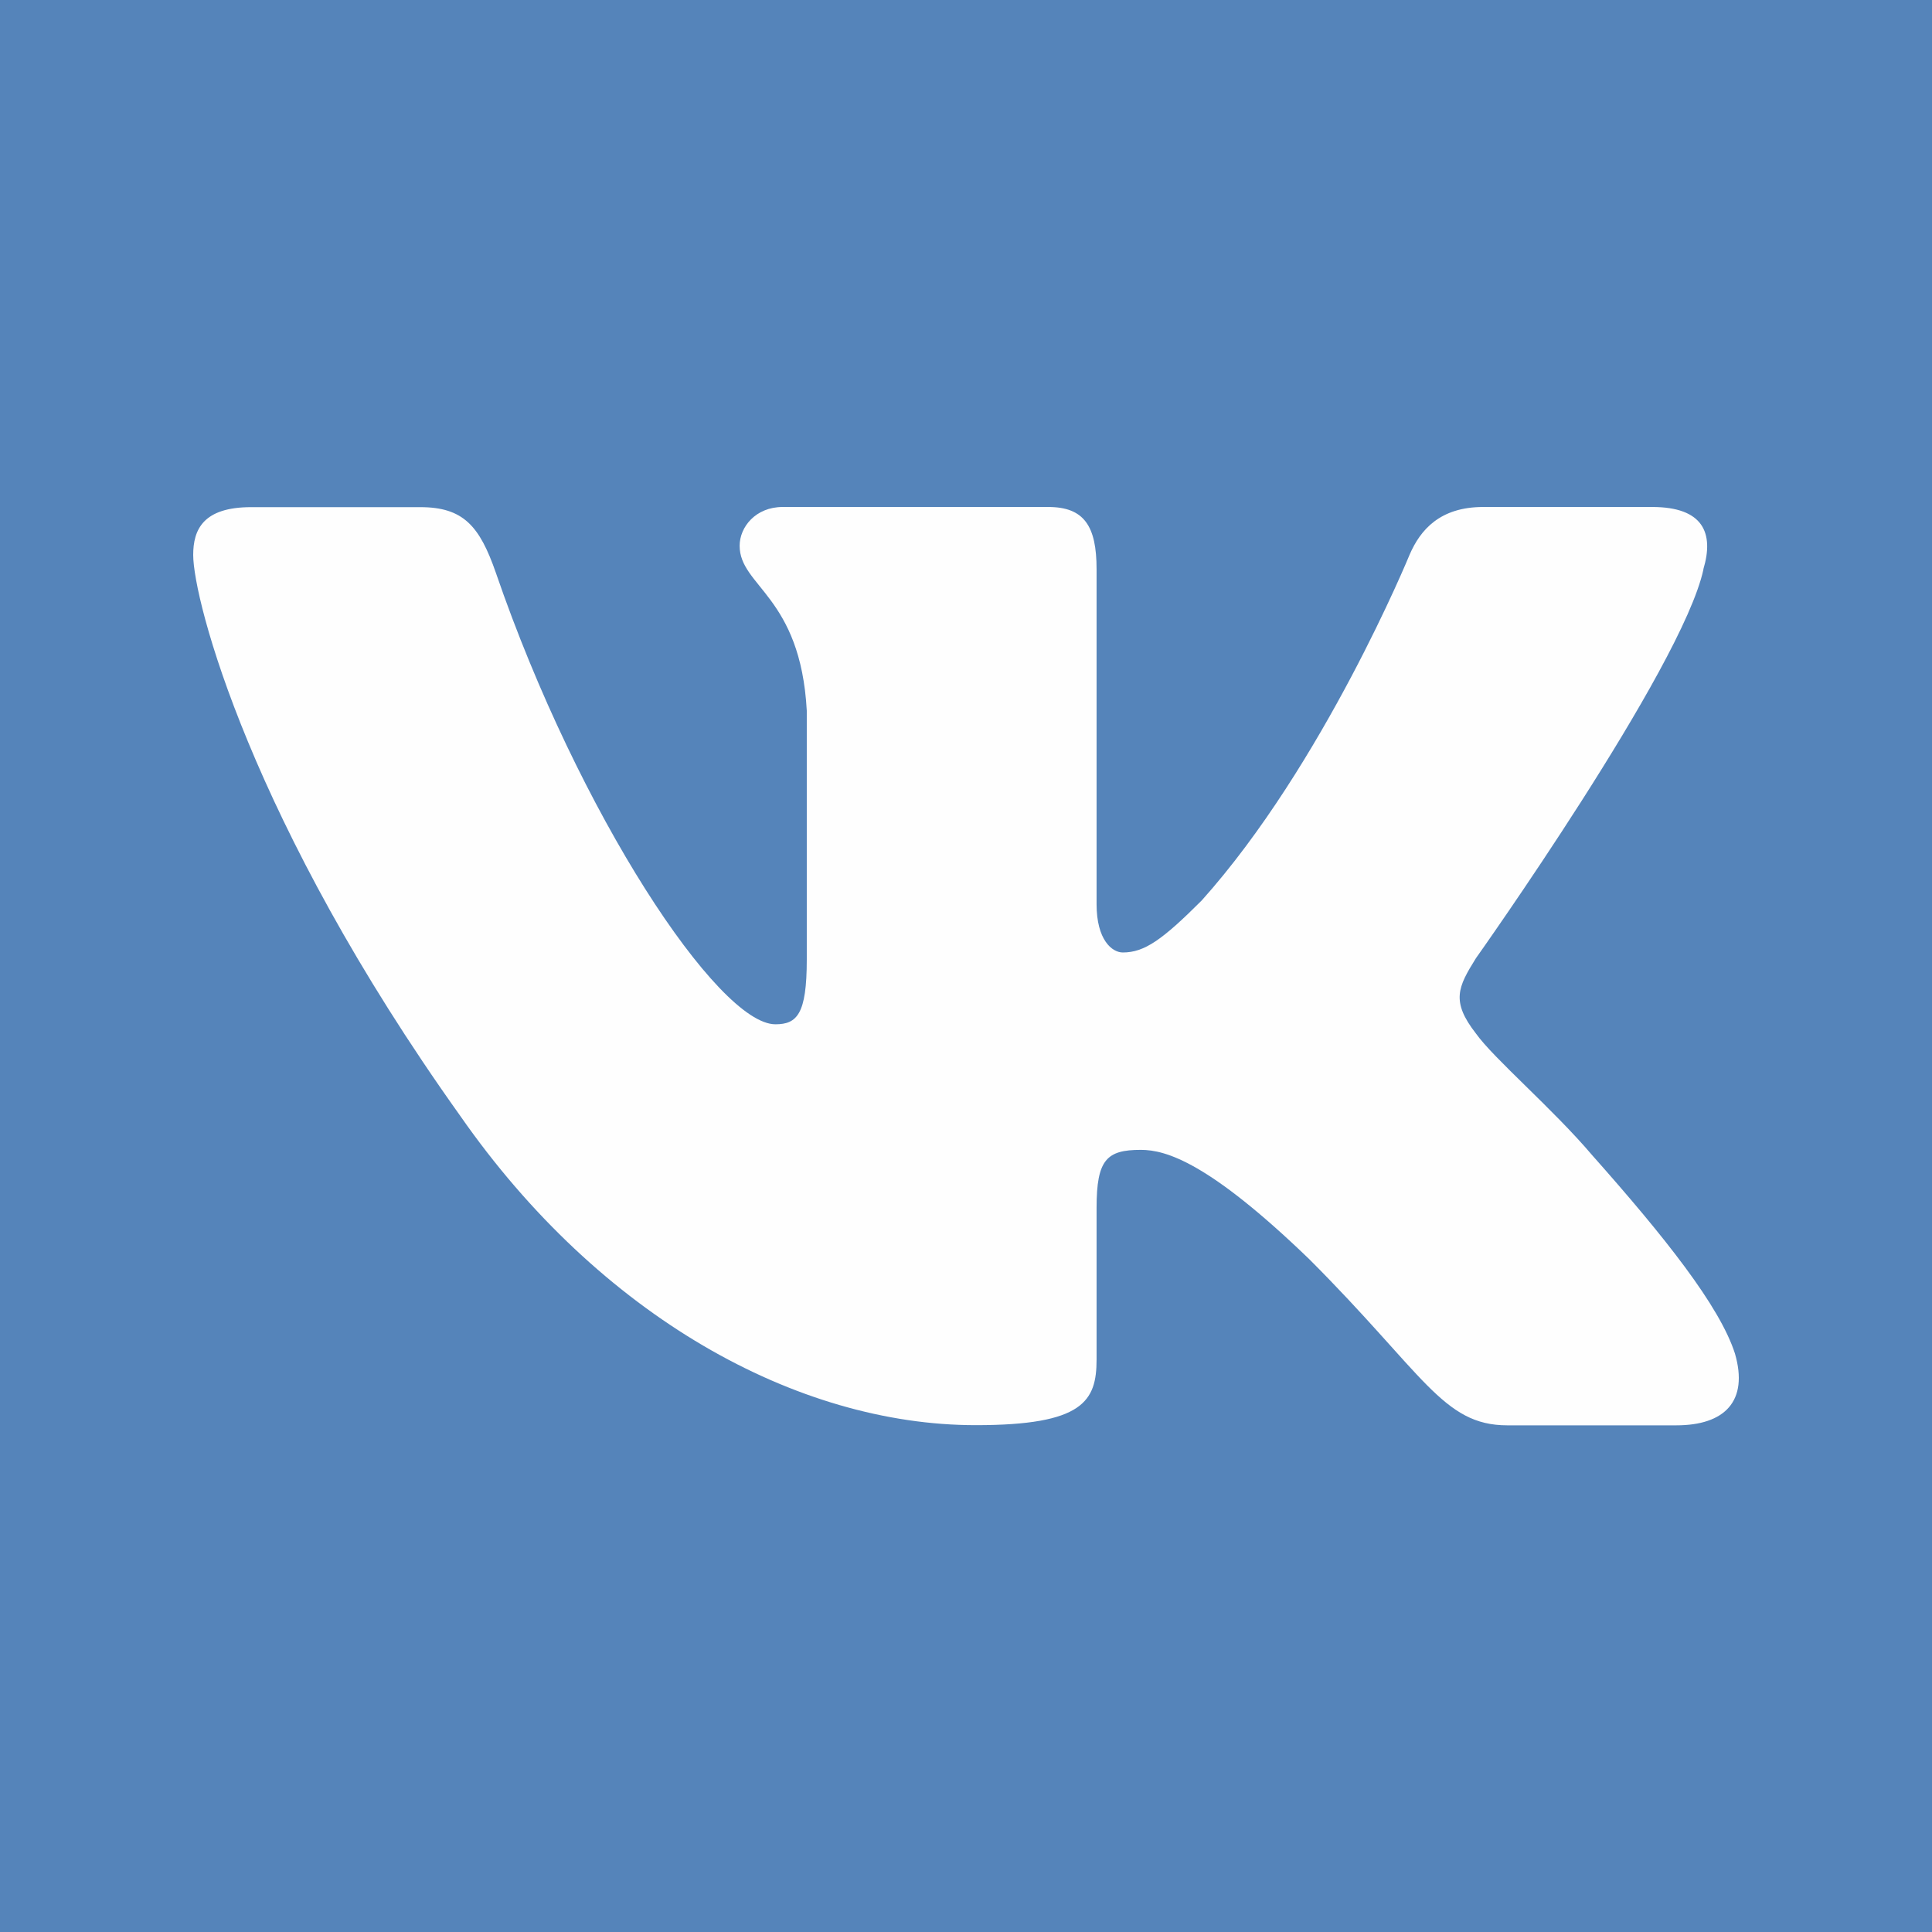
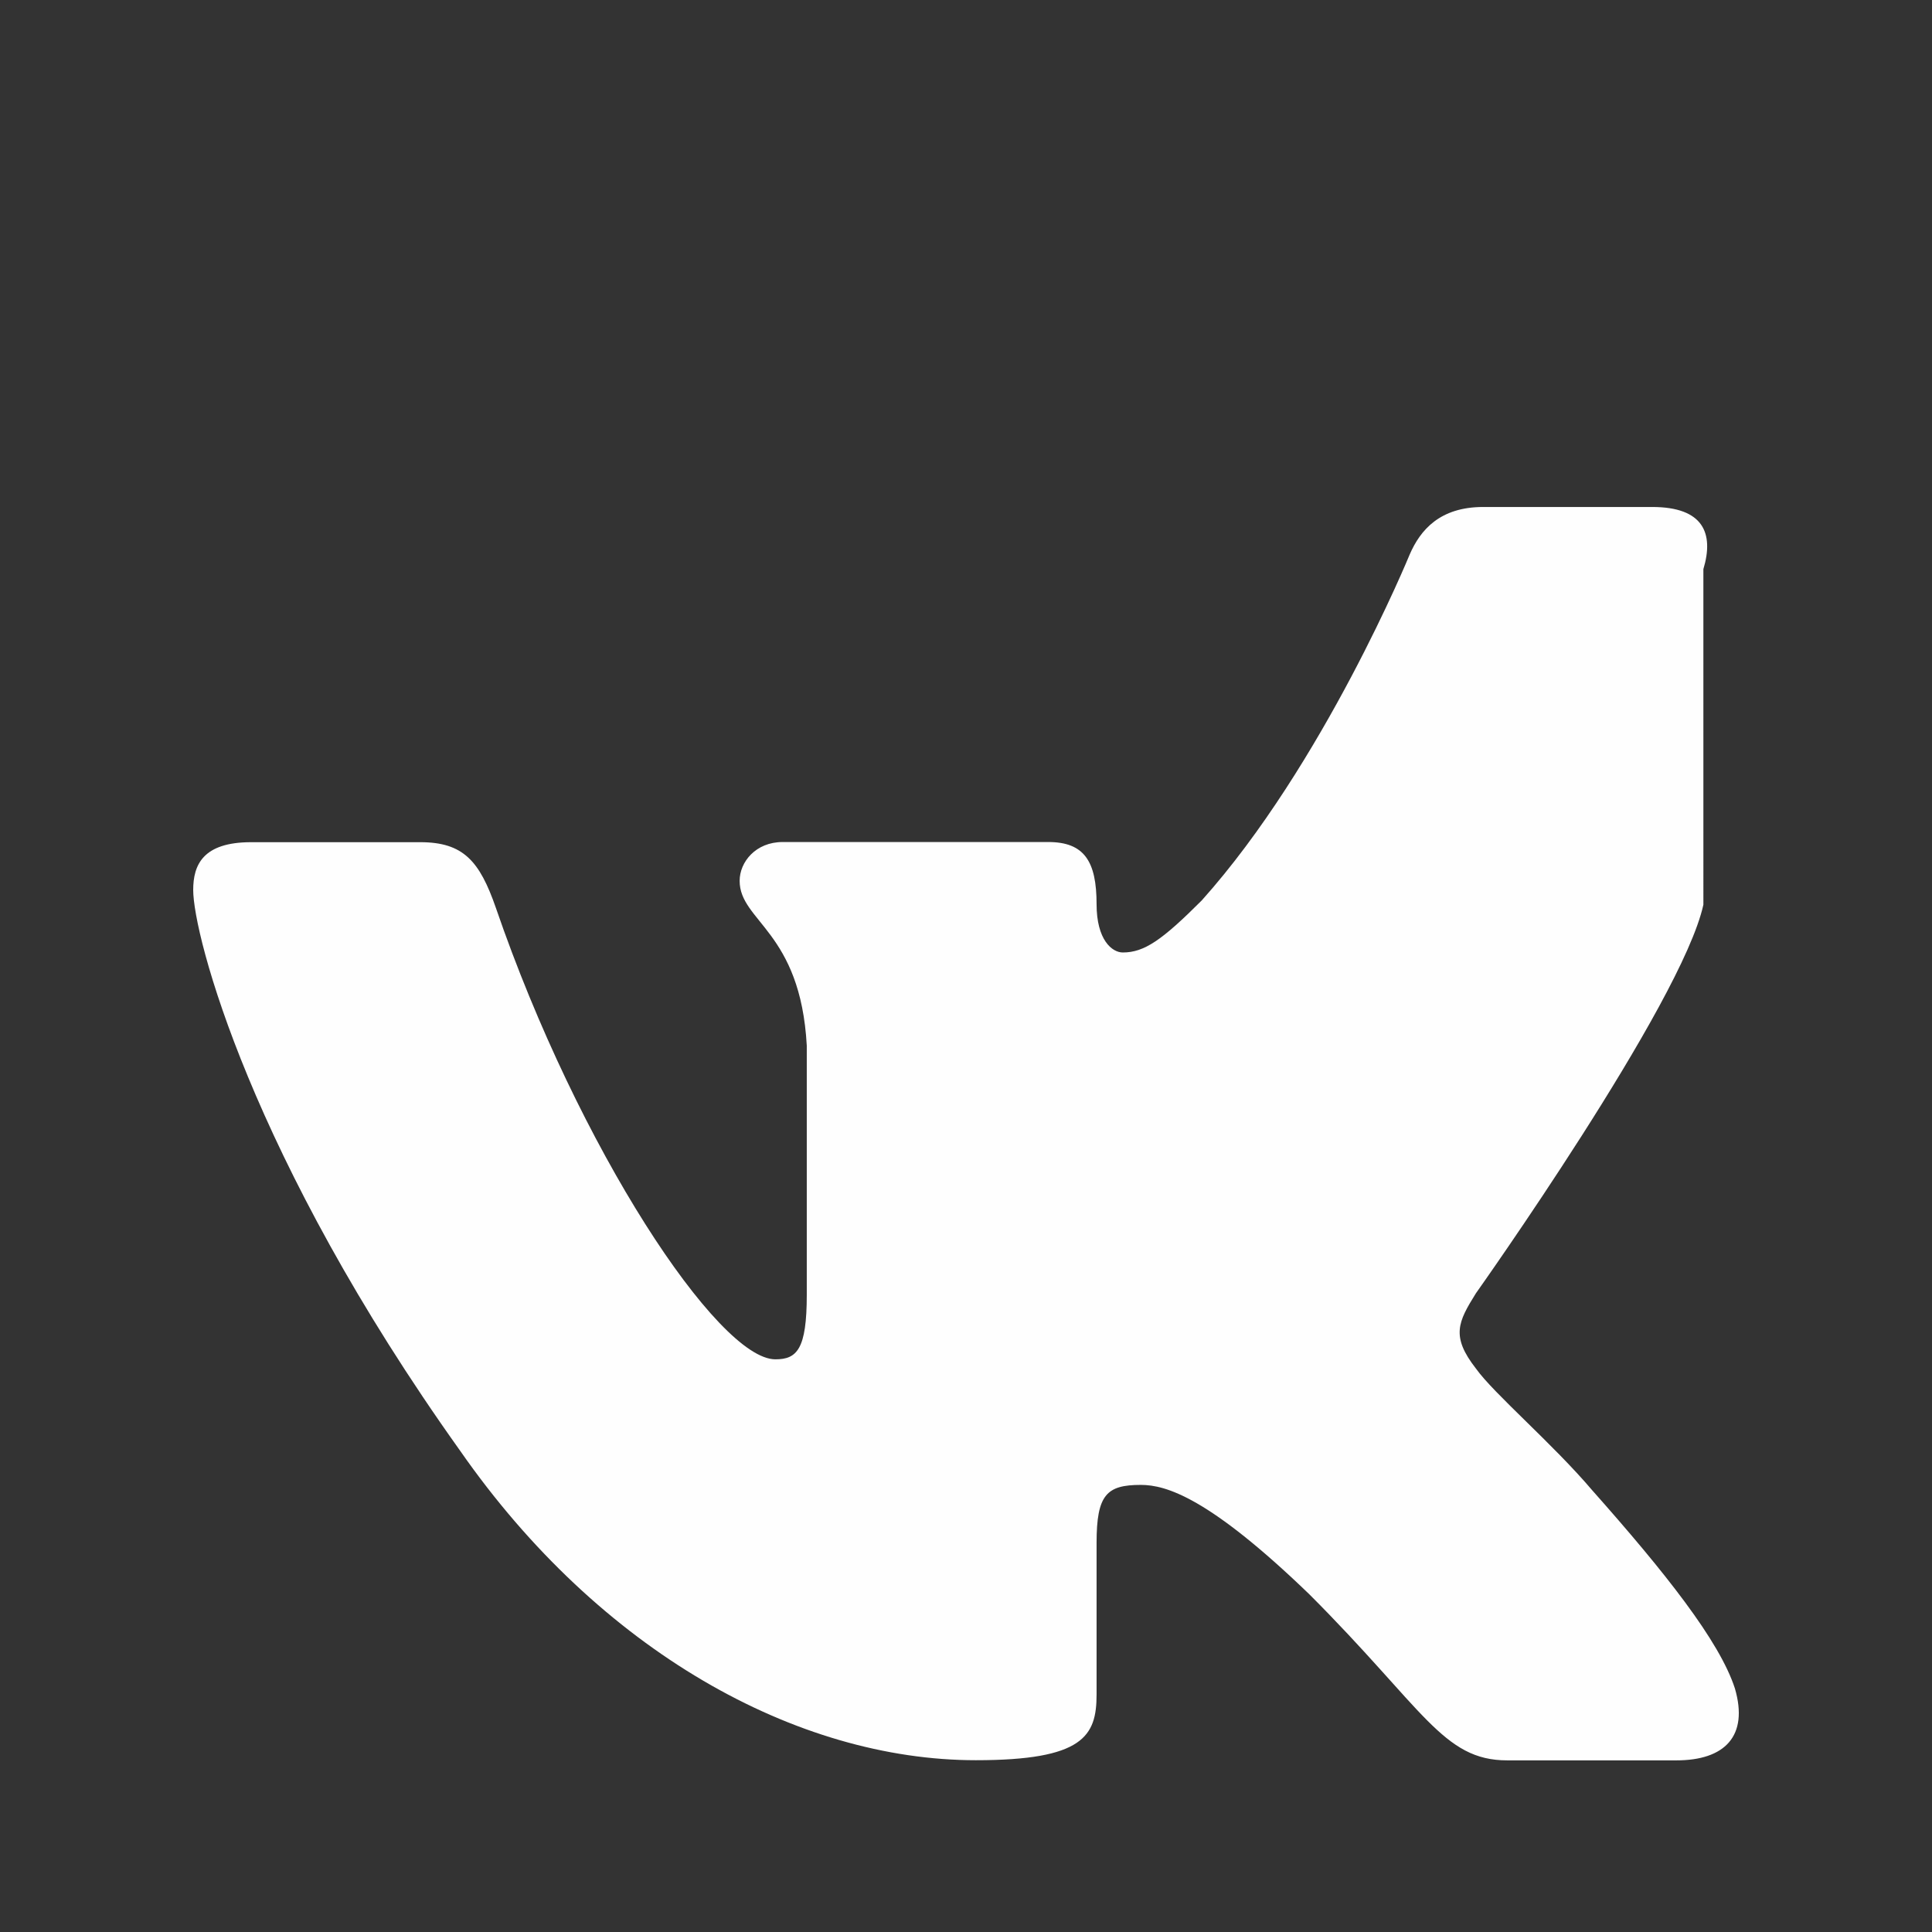
<svg xmlns="http://www.w3.org/2000/svg" xml:space="preserve" width="12px" height="12px" shape-rendering="geometricPrecision" text-rendering="geometricPrecision" image-rendering="optimizeQuality" fill-rule="evenodd" clip-rule="evenodd" viewBox="0 0 12 12">
  <rect x="0" y="0" width="12" height="12" fill="#333333" stroke="none" />
  <g id="Вконтакте_x002b_">
-     <rect fill="#5584BA" x="-7.08667e-005" y="-7.08667e-005" width="12" height="12.001" />
-     <path fill="#FEFEFE" d="M10.58 3.535c0.067,-0.223 0,-0.386 -0.318,-0.386l-1.05 0c-0.267,0 -0.39,0.141 -0.457,0.297 0,0 -0.534,1.302 -1.291,2.147 -0.245,0.245 -0.356,0.323 -0.49,0.323 -0.067,0 -0.163,-0.078 -0.163,-0.3l0 -2.081c0,-0.267 -0.077,-0.386 -0.3,-0.386l-1.65 0c-0.167,0 -0.267,0.124 -0.267,0.241 0,0.253 0.378,0.312 0.417,1.024l0 1.547c0,0.339 -0.061,0.401 -0.195,0.401 -0.356,0 -1.222,-1.308 -1.736,-2.804 -0.101,-0.291 -0.202,-0.408 -0.47,-0.408l-1.05 0c-0.3,0 -0.36,0.141 -0.36,0.297 0,0.278 0.356,1.658 1.658,3.483 0.868,1.246 2.091,1.922 3.203,1.922 0.668,0 0.75,-0.15 0.75,-0.408l0 -0.942c0,-0.3 0.063,-0.36 0.275,-0.36 0.156,0 0.423,0.078 1.046,0.679 0.712,0.712 0.829,1.032 1.23,1.032l1.05 0c0.3,0 0.45,-0.15 0.364,-0.446 -0.095,-0.295 -0.435,-0.723 -0.886,-1.231 -0.245,-0.289 -0.612,-0.601 -0.723,-0.757 -0.156,-0.2 -0.111,-0.289 0,-0.467 0,0 1.28,-1.802 1.413,-2.414z" />
+     <path fill="#FEFEFE" d="M10.58 3.535c0.067,-0.223 0,-0.386 -0.318,-0.386l-1.05 0c-0.267,0 -0.39,0.141 -0.457,0.297 0,0 -0.534,1.302 -1.291,2.147 -0.245,0.245 -0.356,0.323 -0.49,0.323 -0.067,0 -0.163,-0.078 -0.163,-0.3c0,-0.267 -0.077,-0.386 -0.3,-0.386l-1.65 0c-0.167,0 -0.267,0.124 -0.267,0.241 0,0.253 0.378,0.312 0.417,1.024l0 1.547c0,0.339 -0.061,0.401 -0.195,0.401 -0.356,0 -1.222,-1.308 -1.736,-2.804 -0.101,-0.291 -0.202,-0.408 -0.47,-0.408l-1.05 0c-0.3,0 -0.36,0.141 -0.36,0.297 0,0.278 0.356,1.658 1.658,3.483 0.868,1.246 2.091,1.922 3.203,1.922 0.668,0 0.75,-0.15 0.75,-0.408l0 -0.942c0,-0.3 0.063,-0.36 0.275,-0.36 0.156,0 0.423,0.078 1.046,0.679 0.712,0.712 0.829,1.032 1.23,1.032l1.05 0c0.3,0 0.45,-0.15 0.364,-0.446 -0.095,-0.295 -0.435,-0.723 -0.886,-1.231 -0.245,-0.289 -0.612,-0.601 -0.723,-0.757 -0.156,-0.2 -0.111,-0.289 0,-0.467 0,0 1.28,-1.802 1.413,-2.414z" />
  </g>
</svg>